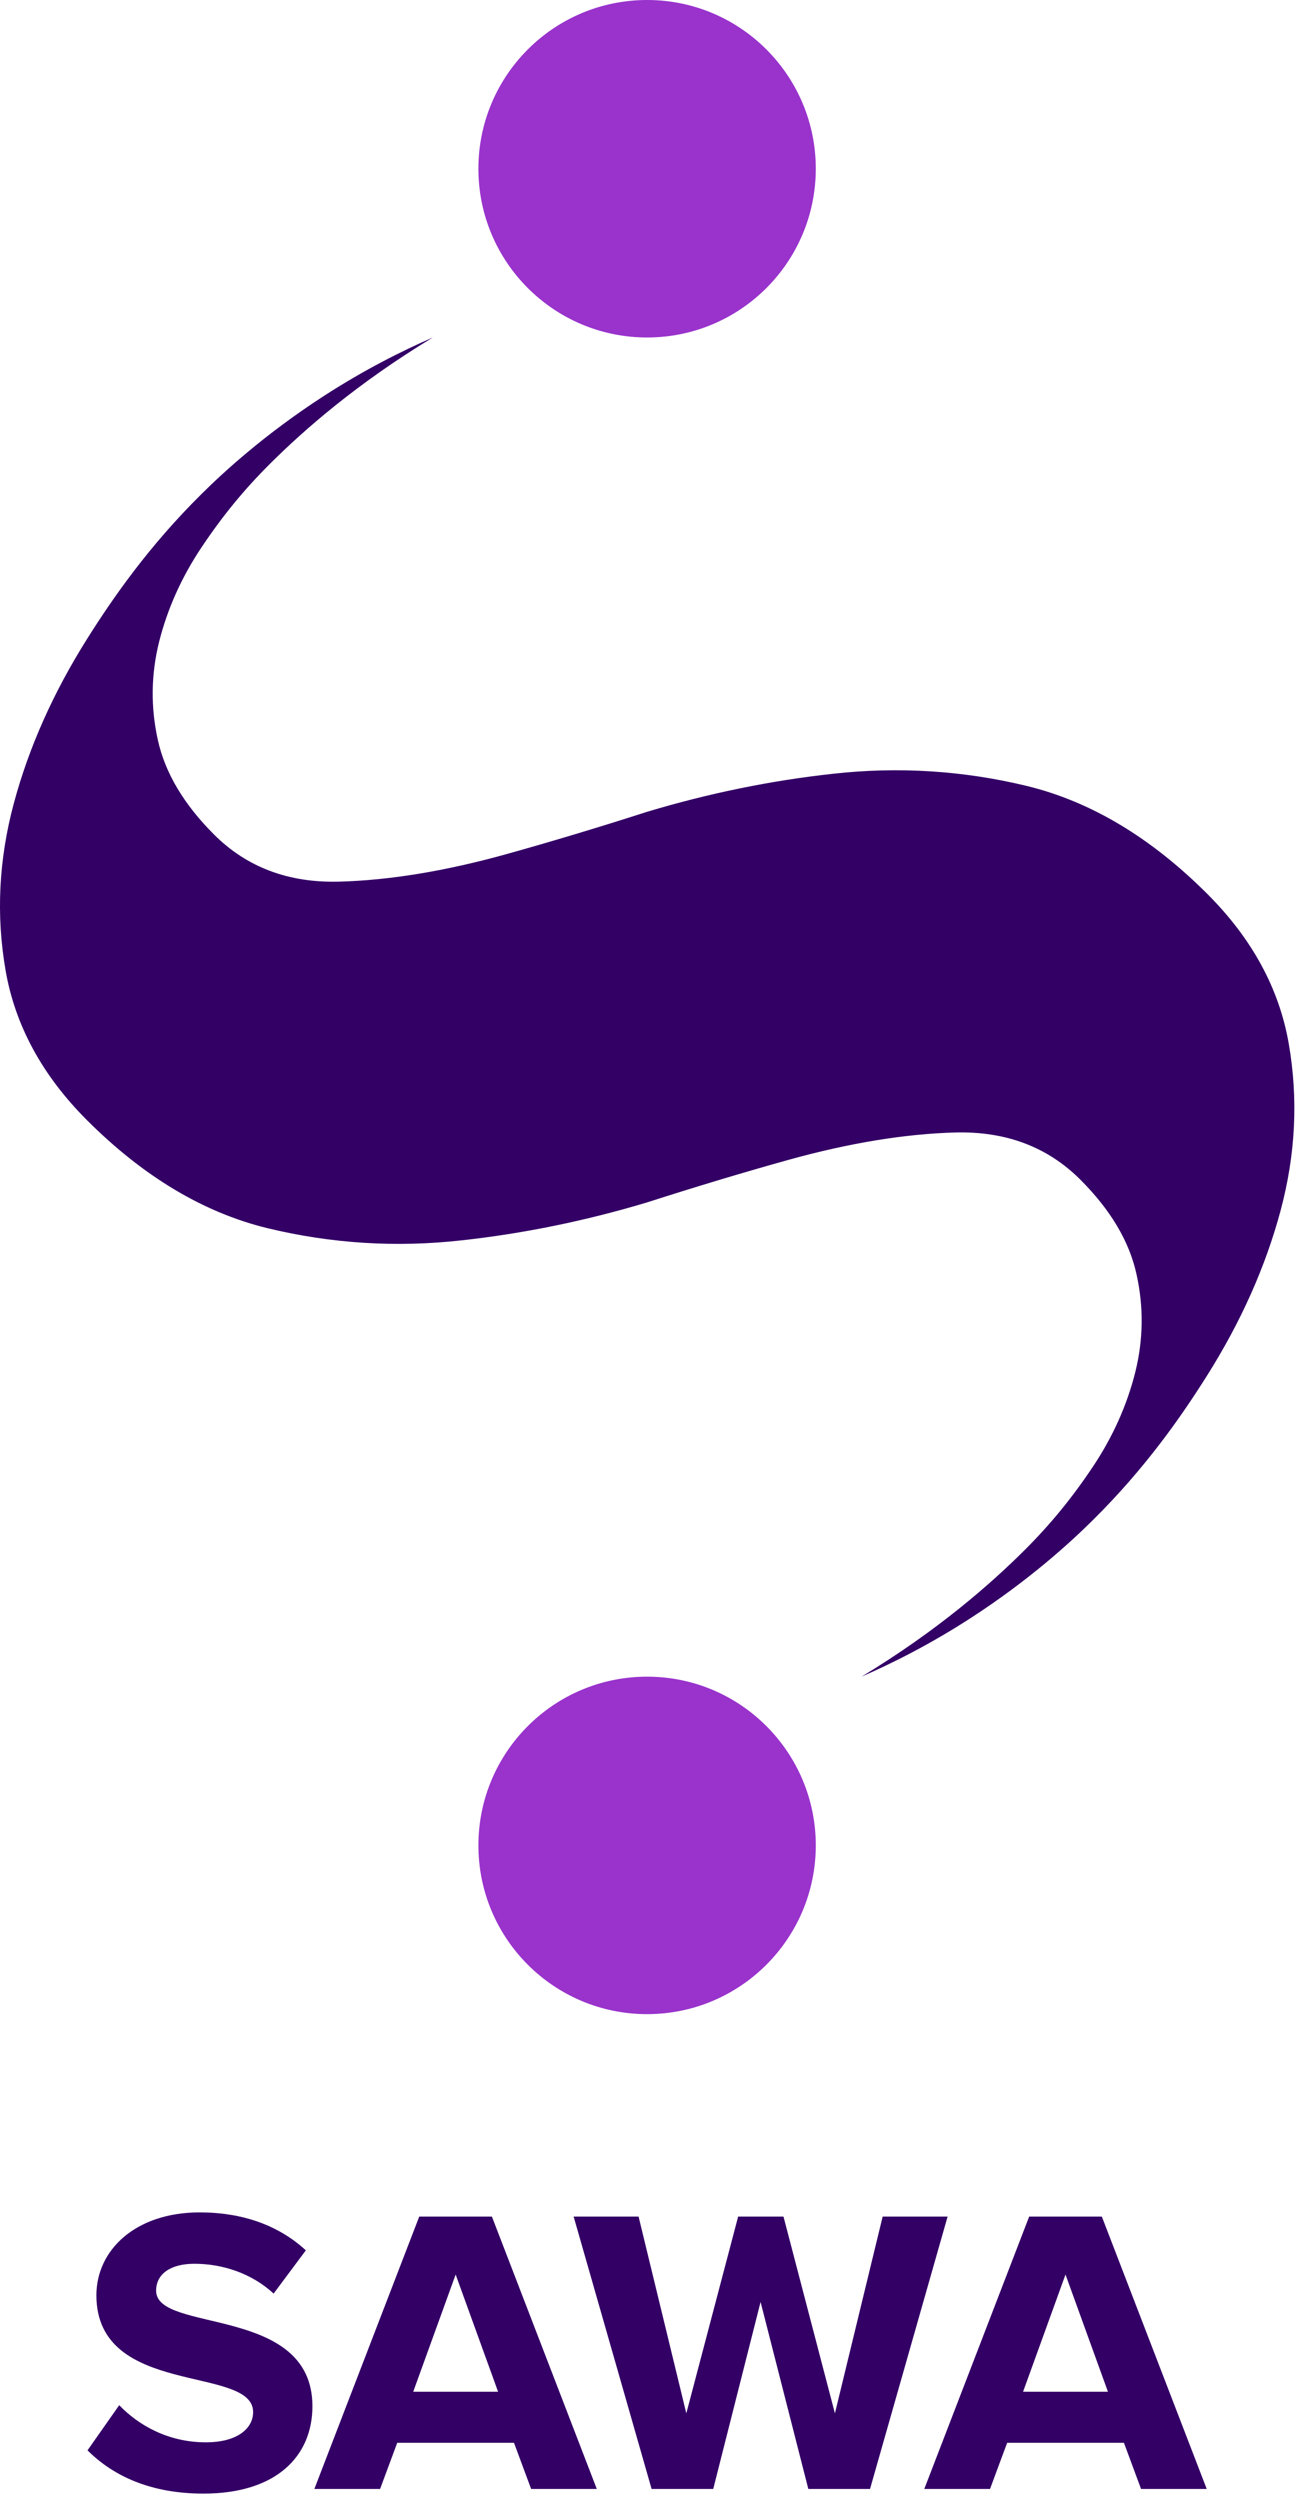
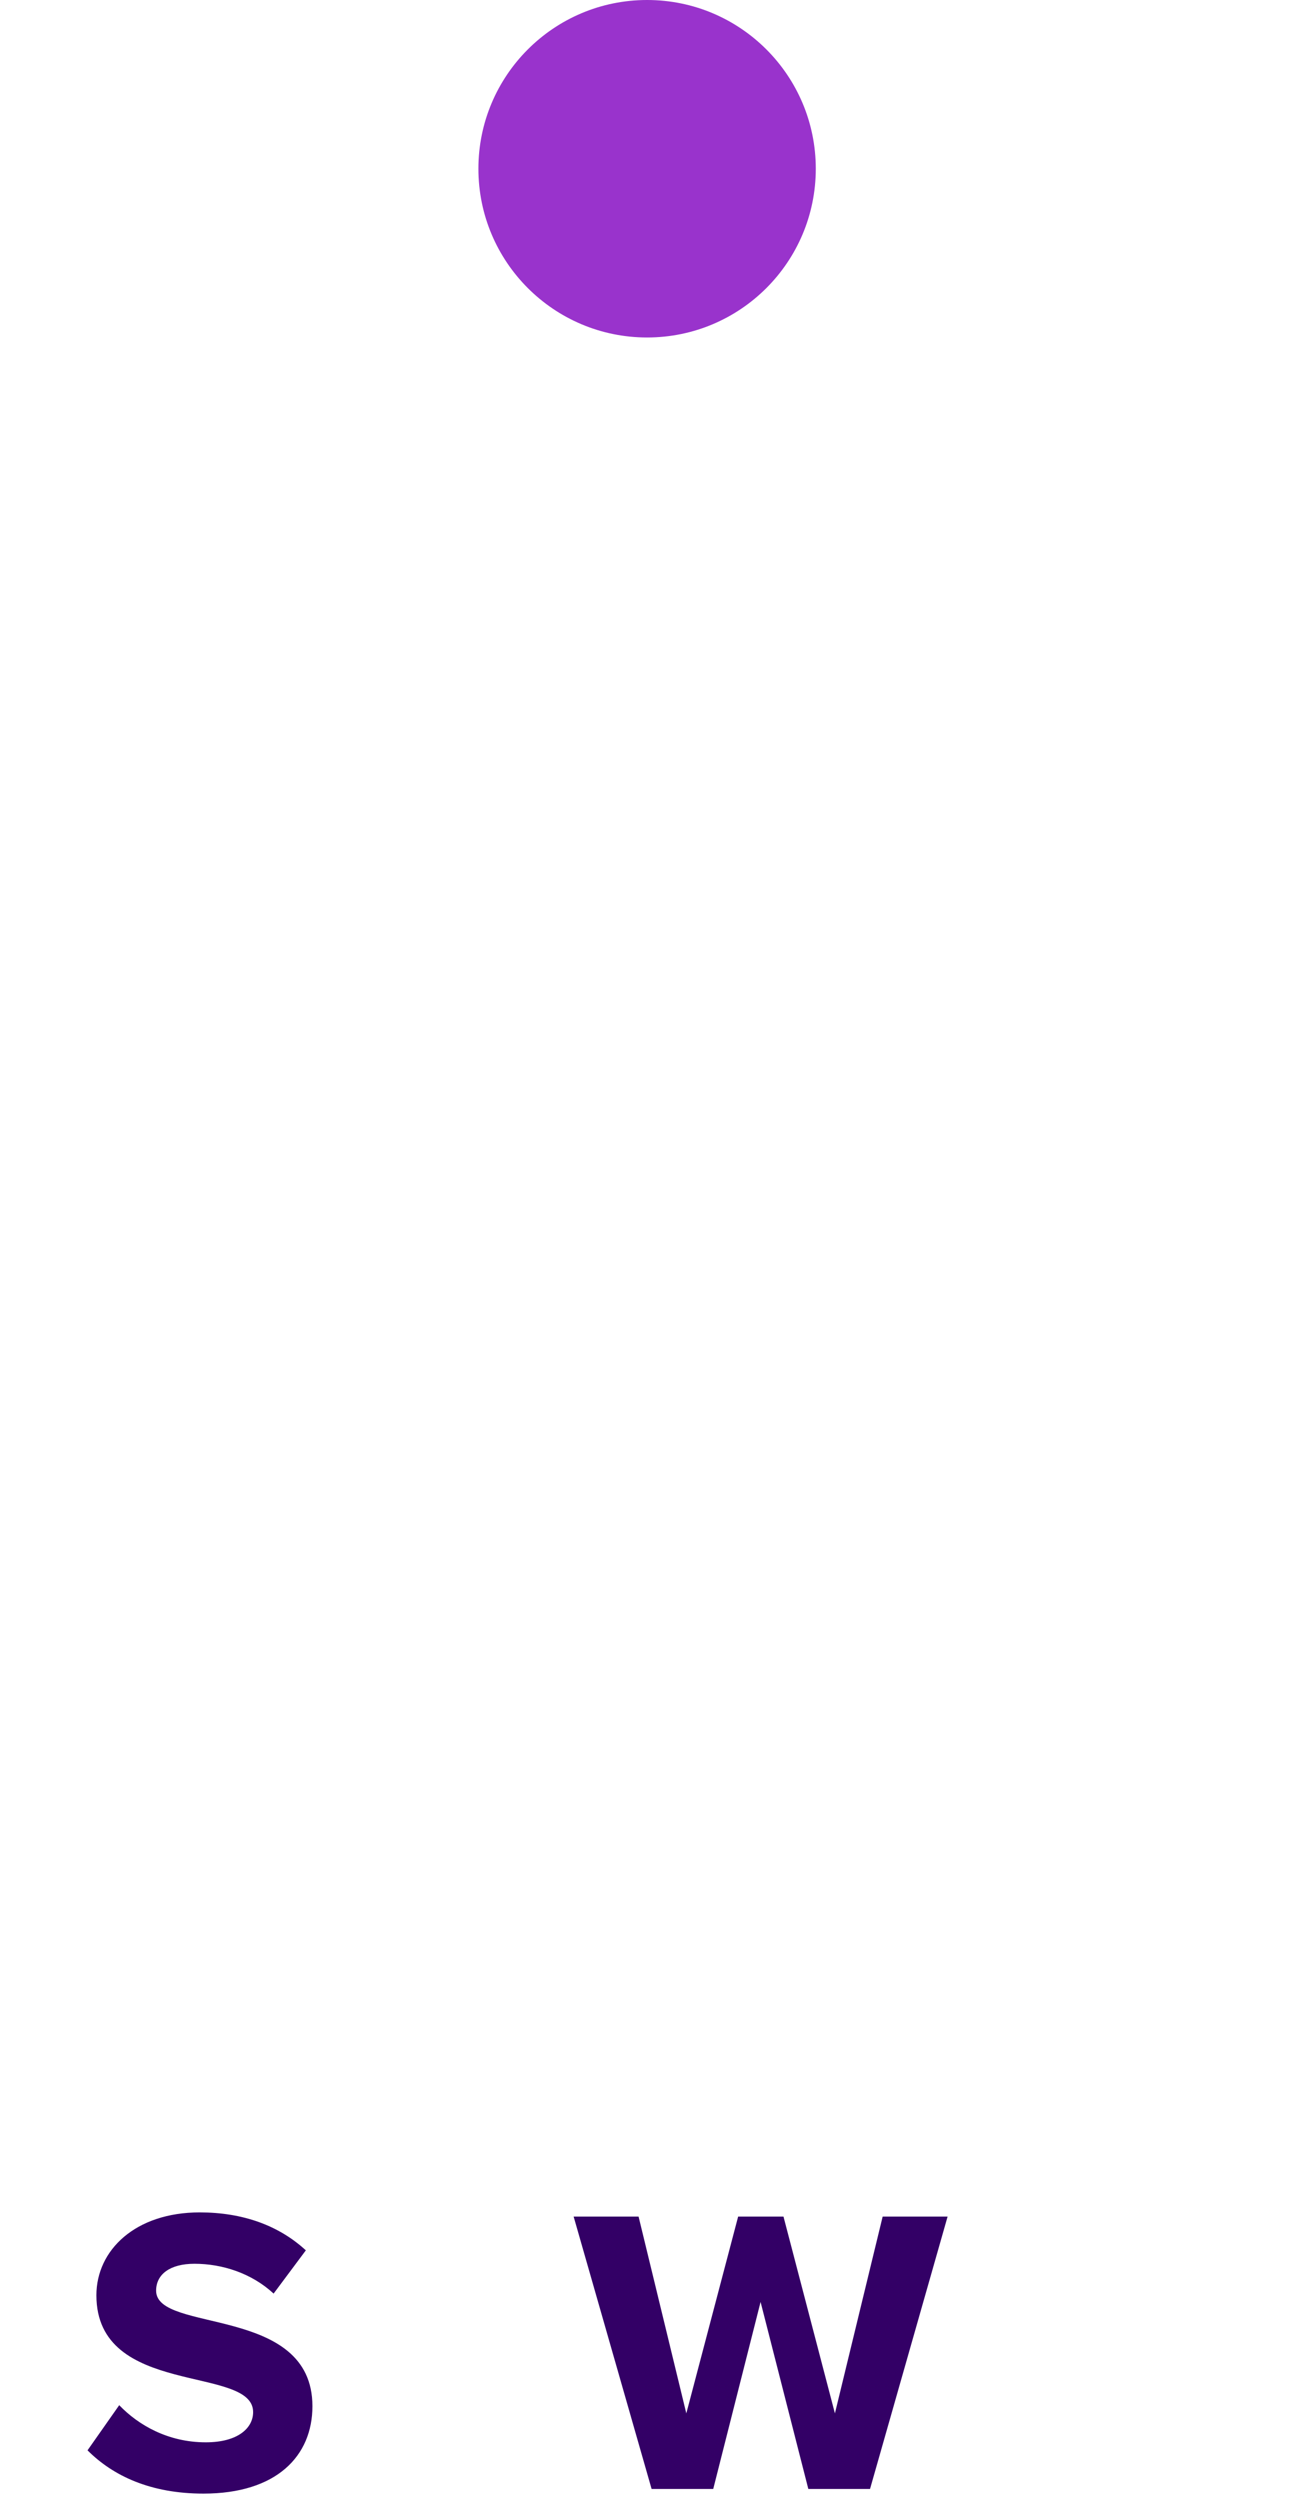
<svg xmlns="http://www.w3.org/2000/svg" width="162" height="311" viewBox="0 0 162 311" fill="none">
-   <path d="M159.334 150.59C157.464 157.56 154.414 164.41 150.154 171.16C147.054 176.08 142.564 182.58 135.954 189.11C133.214 191.83 128.114 196.51 120.854 201.22C115.734 204.54 111.014 206.9 107.194 208.56C116.664 202.83 123.254 197.03 127.454 192.85C130.704 189.61 133.354 186.37 135.964 182.47C138.464 178.73 140.214 174.81 141.244 170.73C142.264 166.65 142.314 162.56 141.404 158.48C140.504 154.4 138.174 150.49 134.424 146.74C130.344 142.66 125.154 140.71 118.874 140.87C112.584 141.04 105.664 142.18 98.124 144.27C92.524 145.83 86.664 147.59 80.534 149.56C72.874 151.86 65.164 153.44 57.414 154.29C49.244 155.2 41.204 154.69 33.264 152.77C25.324 150.83 17.844 146.36 10.814 139.33C5.264 133.78 1.884 127.57 0.694 120.71C-0.496 113.84 -0.156 106.93 1.714 99.95C3.584 92.98 6.634 86.13 10.894 79.38C13.994 74.46 18.484 67.96 25.094 61.43C27.834 58.71 32.934 54.03 40.194 49.32C45.314 46 50.034 43.64 53.854 41.98C44.384 47.71 37.794 53.51 33.594 57.69C30.344 60.93 27.694 64.17 25.084 68.07C22.584 71.81 20.834 75.73 19.804 79.81C18.784 83.89 18.734 87.98 19.644 92.06C20.544 96.14 22.874 100.05 26.624 103.8C30.704 107.88 35.894 109.83 42.174 109.67C48.464 109.5 55.384 108.36 62.924 106.27C68.524 104.71 74.384 102.95 80.514 100.98C88.174 98.68 95.884 97.1 103.634 96.25C111.804 95.34 119.844 95.85 127.784 97.77C135.724 99.71 143.204 104.18 150.234 111.21C155.784 116.76 159.164 122.97 160.354 129.83C161.544 136.7 161.204 143.61 159.334 150.59Z" fill="#330066" />
  <path d="M80.514 41.98C92.107 41.98 101.504 32.583 101.504 20.99C101.504 9.398 92.107 0 80.514 0C68.922 0 59.524 9.398 59.524 20.99C59.524 32.583 68.922 41.98 80.514 41.98Z" fill="#9933CC" />
-   <path d="M80.514 250.54C92.107 250.54 101.504 241.143 101.504 229.55C101.504 217.958 92.107 208.56 80.514 208.56C68.922 208.56 59.524 217.958 59.524 229.55C59.524 241.143 68.922 250.54 80.514 250.54Z" fill="#9933CC" />
  <path d="M10.874 304.82L14.834 299.18C17.224 301.67 20.924 303.8 25.604 303.8C29.614 303.8 31.494 302.02 31.494 300.04C31.494 294.15 11.994 298.26 11.994 285.51C11.994 279.87 16.874 275.2 24.844 275.2C30.224 275.2 34.694 276.83 38.054 279.92L34.044 285.3C31.304 282.76 27.644 281.59 24.194 281.59C21.144 281.59 19.424 282.91 19.424 284.94C19.424 290.27 38.874 286.67 38.874 299.31C38.874 305.51 34.404 310.18 25.314 310.18C18.764 310.18 14.094 308 10.894 304.8L10.874 304.82Z" fill="#330066" />
-   <path d="M66.084 309.6L63.954 303.86H49.424L47.294 309.6H39.114L52.164 275.72H61.204L74.254 309.6H66.074H66.084ZM56.694 282.93L51.414 297.51H61.974L56.694 282.93Z" fill="#330066" />
  <path d="M100.574 309.6L94.634 286.34L88.744 309.6H81.074L71.374 275.72H79.454L85.394 300.2L91.844 275.72H97.484L103.884 300.2L109.824 275.72H117.904L108.254 309.6H100.584H100.574Z" fill="#330066" />
-   <path d="M141.974 309.6L139.844 303.86H125.314L123.184 309.6H115.004L128.054 275.72H137.094L150.144 309.6H141.964H141.974ZM132.574 282.93L127.294 297.51H137.854L132.574 282.93Z" fill="#330066" />
</svg>